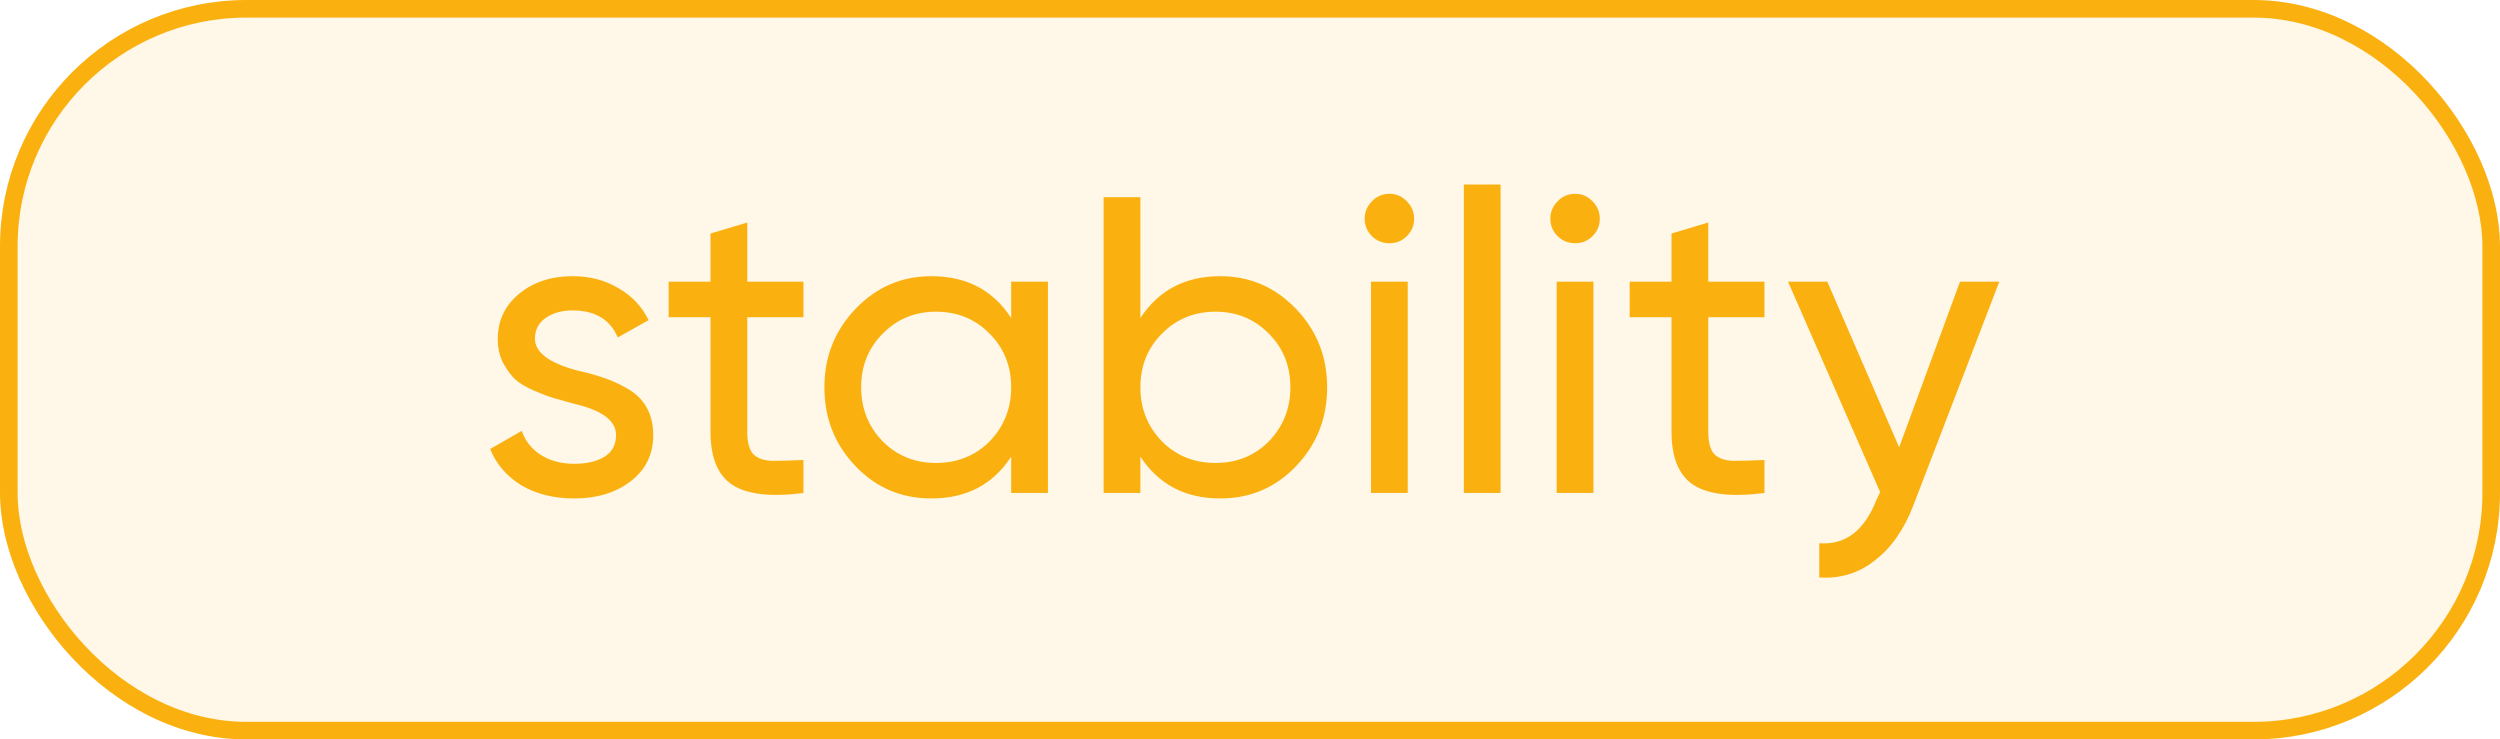
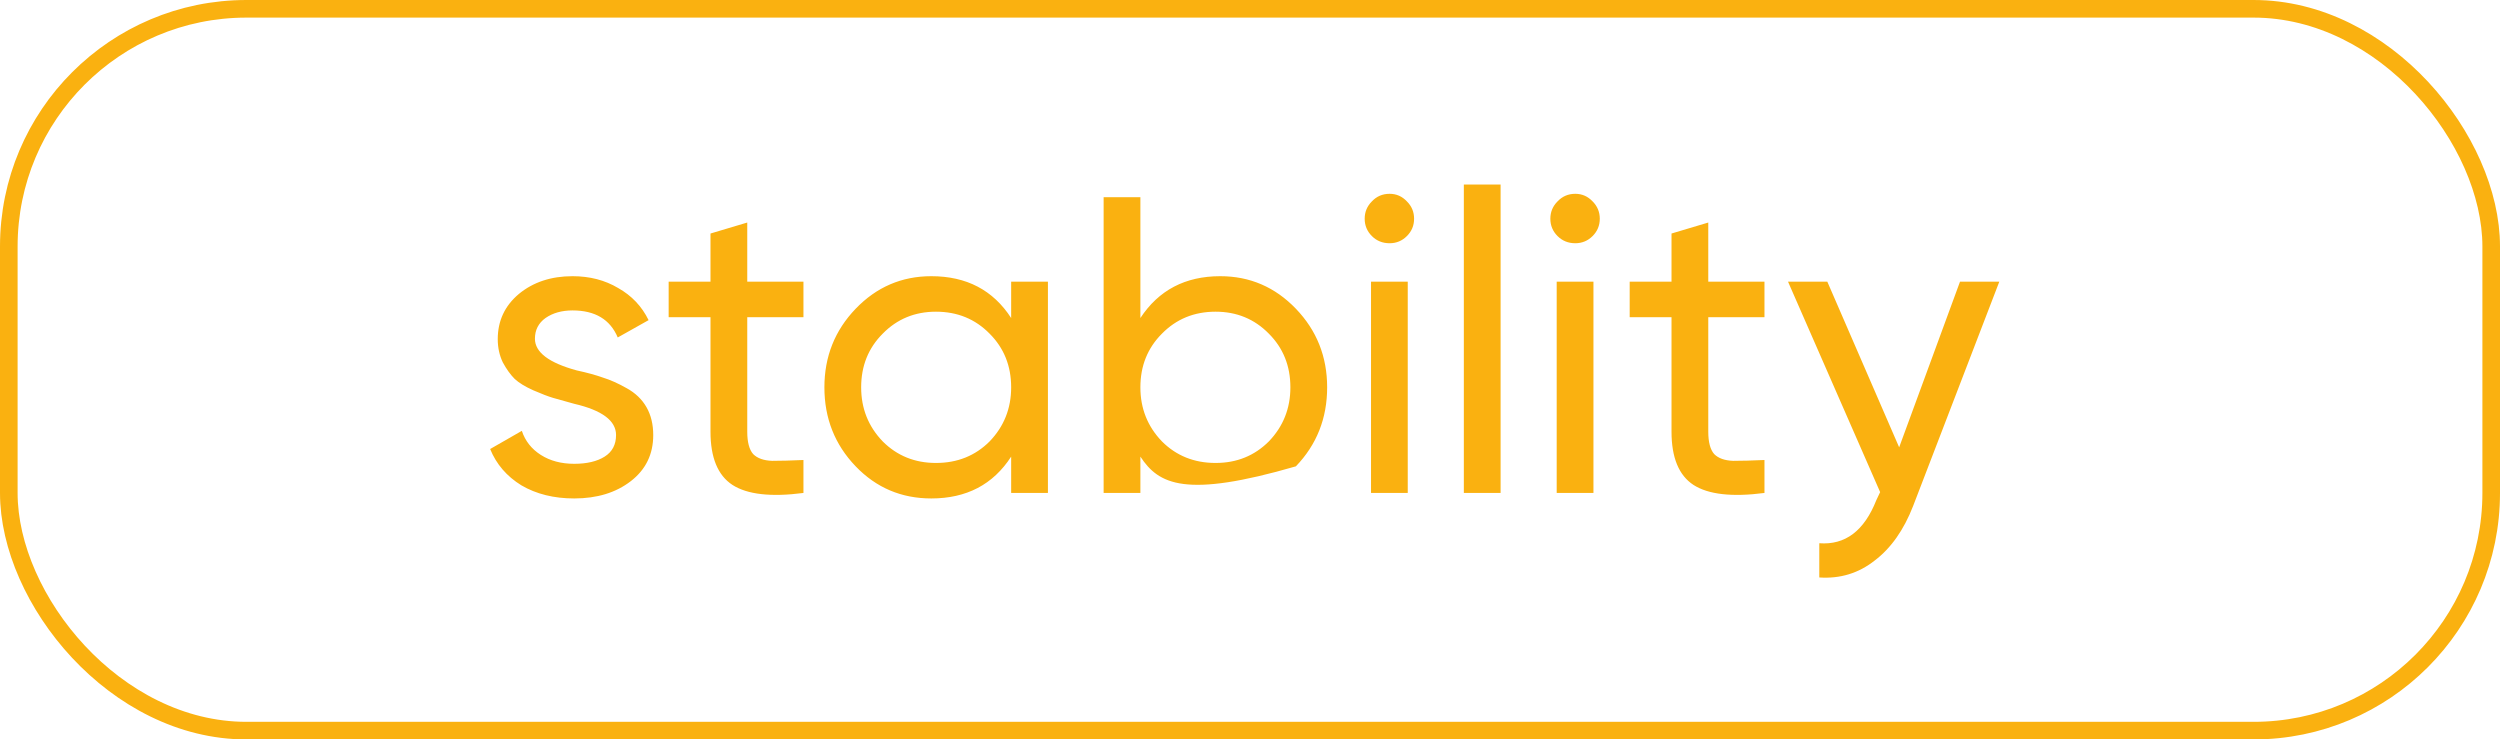
<svg xmlns="http://www.w3.org/2000/svg" width="71" height="21" viewBox="0 0 71 21" fill="none">
-   <rect x="0.25" y="0.25" width="70.5" height="20.5" rx="6.75" fill="#FAB110" fill-opacity="0.1" />
  <rect x="0.25" y="0.25" width="70.5" height="20.5" rx="6.75" stroke="#FAB110" stroke-width="0.5" />
-   <path d="M15.192 9.62C15.192 10.004 15.588 10.304 16.38 10.52C16.676 10.584 16.924 10.652 17.124 10.724C17.332 10.788 17.556 10.888 17.796 11.024C18.044 11.16 18.232 11.34 18.36 11.564C18.488 11.788 18.552 12.052 18.552 12.356C18.552 12.9 18.34 13.336 17.916 13.664C17.492 13.992 16.956 14.156 16.308 14.156C15.732 14.156 15.232 14.032 14.808 13.784C14.392 13.528 14.096 13.184 13.92 12.752L14.82 12.236C14.916 12.524 15.096 12.752 15.36 12.92C15.624 13.088 15.94 13.172 16.308 13.172C16.668 13.172 16.956 13.104 17.172 12.968C17.388 12.832 17.496 12.628 17.496 12.356C17.496 11.948 17.1 11.652 16.308 11.468C16.044 11.396 15.844 11.34 15.708 11.3C15.572 11.26 15.384 11.188 15.144 11.084C14.912 10.98 14.736 10.872 14.616 10.76C14.496 10.64 14.384 10.484 14.28 10.292C14.184 10.092 14.136 9.872 14.136 9.632C14.136 9.112 14.336 8.684 14.736 8.348C15.144 8.012 15.652 7.844 16.26 7.844C16.748 7.844 17.18 7.956 17.556 8.18C17.94 8.396 18.228 8.7 18.42 9.092L17.544 9.584C17.328 9.072 16.9 8.816 16.26 8.816C15.956 8.816 15.7 8.888 15.492 9.032C15.292 9.176 15.192 9.372 15.192 9.62ZM22.818 8V9.008H21.222V12.26C21.222 12.556 21.278 12.768 21.39 12.896C21.51 13.016 21.69 13.08 21.93 13.088C22.17 13.088 22.466 13.08 22.818 13.064V14C21.898 14.12 21.226 14.044 20.802 13.772C20.386 13.5 20.178 12.996 20.178 12.26V9.008H18.99V8H20.178V6.632L21.222 6.32V8H22.818ZM28.717 9.032V8H29.761V14H28.717V12.968C28.205 13.76 27.449 14.156 26.449 14.156C25.601 14.156 24.885 13.852 24.301 13.244C23.709 12.628 23.413 11.88 23.413 11C23.413 10.128 23.709 9.384 24.301 8.768C24.893 8.152 25.609 7.844 26.449 7.844C27.449 7.844 28.205 8.24 28.717 9.032ZM26.581 13.148C27.189 13.148 27.697 12.944 28.105 12.536C28.513 12.112 28.717 11.6 28.717 11C28.717 10.392 28.513 9.884 28.105 9.476C27.697 9.06 27.189 8.852 26.581 8.852C25.981 8.852 25.477 9.06 25.069 9.476C24.661 9.884 24.457 10.392 24.457 11C24.457 11.6 24.661 12.112 25.069 12.536C25.477 12.944 25.981 13.148 26.581 13.148ZM34.655 7.844C35.495 7.844 36.211 8.152 36.803 8.768C37.395 9.384 37.691 10.128 37.691 11C37.691 11.88 37.395 12.628 36.803 13.244C36.219 13.852 35.503 14.156 34.655 14.156C33.663 14.156 32.907 13.76 32.387 12.968V14H31.343V5.6H32.387V9.032C32.907 8.24 33.663 7.844 34.655 7.844ZM34.523 13.148C35.123 13.148 35.627 12.944 36.035 12.536C36.443 12.112 36.647 11.6 36.647 11C36.647 10.392 36.443 9.884 36.035 9.476C35.627 9.06 35.123 8.852 34.523 8.852C33.915 8.852 33.407 9.06 32.999 9.476C32.591 9.884 32.387 10.392 32.387 11C32.387 11.6 32.591 12.112 32.999 12.536C33.407 12.944 33.915 13.148 34.523 13.148ZM39.465 6.908C39.264 6.908 39.096 6.84 38.961 6.704C38.825 6.568 38.757 6.404 38.757 6.212C38.757 6.02 38.825 5.856 38.961 5.72C39.096 5.576 39.264 5.504 39.465 5.504C39.657 5.504 39.821 5.576 39.956 5.72C40.093 5.856 40.16 6.02 40.16 6.212C40.16 6.404 40.093 6.568 39.956 6.704C39.821 6.84 39.657 6.908 39.465 6.908ZM39.98 14H38.937V8H39.98V14ZM42.617 14H41.573V5.24H42.617V14ZM44.738 6.908C44.538 6.908 44.37 6.84 44.234 6.704C44.098 6.568 44.03 6.404 44.03 6.212C44.03 6.02 44.098 5.856 44.234 5.72C44.37 5.576 44.538 5.504 44.738 5.504C44.93 5.504 45.094 5.576 45.23 5.72C45.366 5.856 45.434 6.02 45.434 6.212C45.434 6.404 45.366 6.568 45.23 6.704C45.094 6.84 44.93 6.908 44.738 6.908ZM45.254 14H44.21V8H45.254V14ZM50.111 8V9.008H48.515V12.26C48.515 12.556 48.571 12.768 48.683 12.896C48.803 13.016 48.983 13.08 49.223 13.088C49.463 13.088 49.759 13.08 50.111 13.064V14C49.191 14.12 48.519 14.044 48.095 13.772C47.679 13.5 47.471 12.996 47.471 12.26V9.008H46.283V8H47.471V6.632L48.515 6.32V8H50.111ZM53.936 12.704L55.664 8H56.78L54.332 14.372C54.068 15.052 53.704 15.568 53.24 15.92C52.784 16.28 52.26 16.44 51.668 16.4V15.428C52.404 15.484 52.944 15.076 53.288 14.204L53.396 13.976L50.78 8H51.896L53.936 12.704Z" fill="#FAB110" />
+   <path d="M15.192 9.62C15.192 10.004 15.588 10.304 16.38 10.52C16.676 10.584 16.924 10.652 17.124 10.724C17.332 10.788 17.556 10.888 17.796 11.024C18.044 11.16 18.232 11.34 18.36 11.564C18.488 11.788 18.552 12.052 18.552 12.356C18.552 12.9 18.34 13.336 17.916 13.664C17.492 13.992 16.956 14.156 16.308 14.156C15.732 14.156 15.232 14.032 14.808 13.784C14.392 13.528 14.096 13.184 13.92 12.752L14.82 12.236C14.916 12.524 15.096 12.752 15.36 12.92C15.624 13.088 15.94 13.172 16.308 13.172C16.668 13.172 16.956 13.104 17.172 12.968C17.388 12.832 17.496 12.628 17.496 12.356C17.496 11.948 17.1 11.652 16.308 11.468C16.044 11.396 15.844 11.34 15.708 11.3C15.572 11.26 15.384 11.188 15.144 11.084C14.912 10.98 14.736 10.872 14.616 10.76C14.496 10.64 14.384 10.484 14.28 10.292C14.184 10.092 14.136 9.872 14.136 9.632C14.136 9.112 14.336 8.684 14.736 8.348C15.144 8.012 15.652 7.844 16.26 7.844C16.748 7.844 17.18 7.956 17.556 8.18C17.94 8.396 18.228 8.7 18.42 9.092L17.544 9.584C17.328 9.072 16.9 8.816 16.26 8.816C15.956 8.816 15.7 8.888 15.492 9.032C15.292 9.176 15.192 9.372 15.192 9.62ZM22.818 8V9.008H21.222V12.26C21.222 12.556 21.278 12.768 21.39 12.896C21.51 13.016 21.69 13.08 21.93 13.088C22.17 13.088 22.466 13.08 22.818 13.064V14C21.898 14.12 21.226 14.044 20.802 13.772C20.386 13.5 20.178 12.996 20.178 12.26V9.008H18.99V8H20.178V6.632L21.222 6.32V8H22.818ZM28.717 9.032V8H29.761V14H28.717V12.968C28.205 13.76 27.449 14.156 26.449 14.156C25.601 14.156 24.885 13.852 24.301 13.244C23.709 12.628 23.413 11.88 23.413 11C23.413 10.128 23.709 9.384 24.301 8.768C24.893 8.152 25.609 7.844 26.449 7.844C27.449 7.844 28.205 8.24 28.717 9.032ZM26.581 13.148C27.189 13.148 27.697 12.944 28.105 12.536C28.513 12.112 28.717 11.6 28.717 11C28.717 10.392 28.513 9.884 28.105 9.476C27.697 9.06 27.189 8.852 26.581 8.852C25.981 8.852 25.477 9.06 25.069 9.476C24.661 9.884 24.457 10.392 24.457 11C24.457 11.6 24.661 12.112 25.069 12.536C25.477 12.944 25.981 13.148 26.581 13.148ZM34.655 7.844C35.495 7.844 36.211 8.152 36.803 8.768C37.395 9.384 37.691 10.128 37.691 11C37.691 11.88 37.395 12.628 36.803 13.244C33.663 14.156 32.907 13.76 32.387 12.968V14H31.343V5.6H32.387V9.032C32.907 8.24 33.663 7.844 34.655 7.844ZM34.523 13.148C35.123 13.148 35.627 12.944 36.035 12.536C36.443 12.112 36.647 11.6 36.647 11C36.647 10.392 36.443 9.884 36.035 9.476C35.627 9.06 35.123 8.852 34.523 8.852C33.915 8.852 33.407 9.06 32.999 9.476C32.591 9.884 32.387 10.392 32.387 11C32.387 11.6 32.591 12.112 32.999 12.536C33.407 12.944 33.915 13.148 34.523 13.148ZM39.465 6.908C39.264 6.908 39.096 6.84 38.961 6.704C38.825 6.568 38.757 6.404 38.757 6.212C38.757 6.02 38.825 5.856 38.961 5.72C39.096 5.576 39.264 5.504 39.465 5.504C39.657 5.504 39.821 5.576 39.956 5.72C40.093 5.856 40.16 6.02 40.16 6.212C40.16 6.404 40.093 6.568 39.956 6.704C39.821 6.84 39.657 6.908 39.465 6.908ZM39.98 14H38.937V8H39.98V14ZM42.617 14H41.573V5.24H42.617V14ZM44.738 6.908C44.538 6.908 44.37 6.84 44.234 6.704C44.098 6.568 44.03 6.404 44.03 6.212C44.03 6.02 44.098 5.856 44.234 5.72C44.37 5.576 44.538 5.504 44.738 5.504C44.93 5.504 45.094 5.576 45.23 5.72C45.366 5.856 45.434 6.02 45.434 6.212C45.434 6.404 45.366 6.568 45.23 6.704C45.094 6.84 44.93 6.908 44.738 6.908ZM45.254 14H44.21V8H45.254V14ZM50.111 8V9.008H48.515V12.26C48.515 12.556 48.571 12.768 48.683 12.896C48.803 13.016 48.983 13.08 49.223 13.088C49.463 13.088 49.759 13.08 50.111 13.064V14C49.191 14.12 48.519 14.044 48.095 13.772C47.679 13.5 47.471 12.996 47.471 12.26V9.008H46.283V8H47.471V6.632L48.515 6.32V8H50.111ZM53.936 12.704L55.664 8H56.78L54.332 14.372C54.068 15.052 53.704 15.568 53.24 15.92C52.784 16.28 52.26 16.44 51.668 16.4V15.428C52.404 15.484 52.944 15.076 53.288 14.204L53.396 13.976L50.78 8H51.896L53.936 12.704Z" fill="#FAB110" />
</svg>